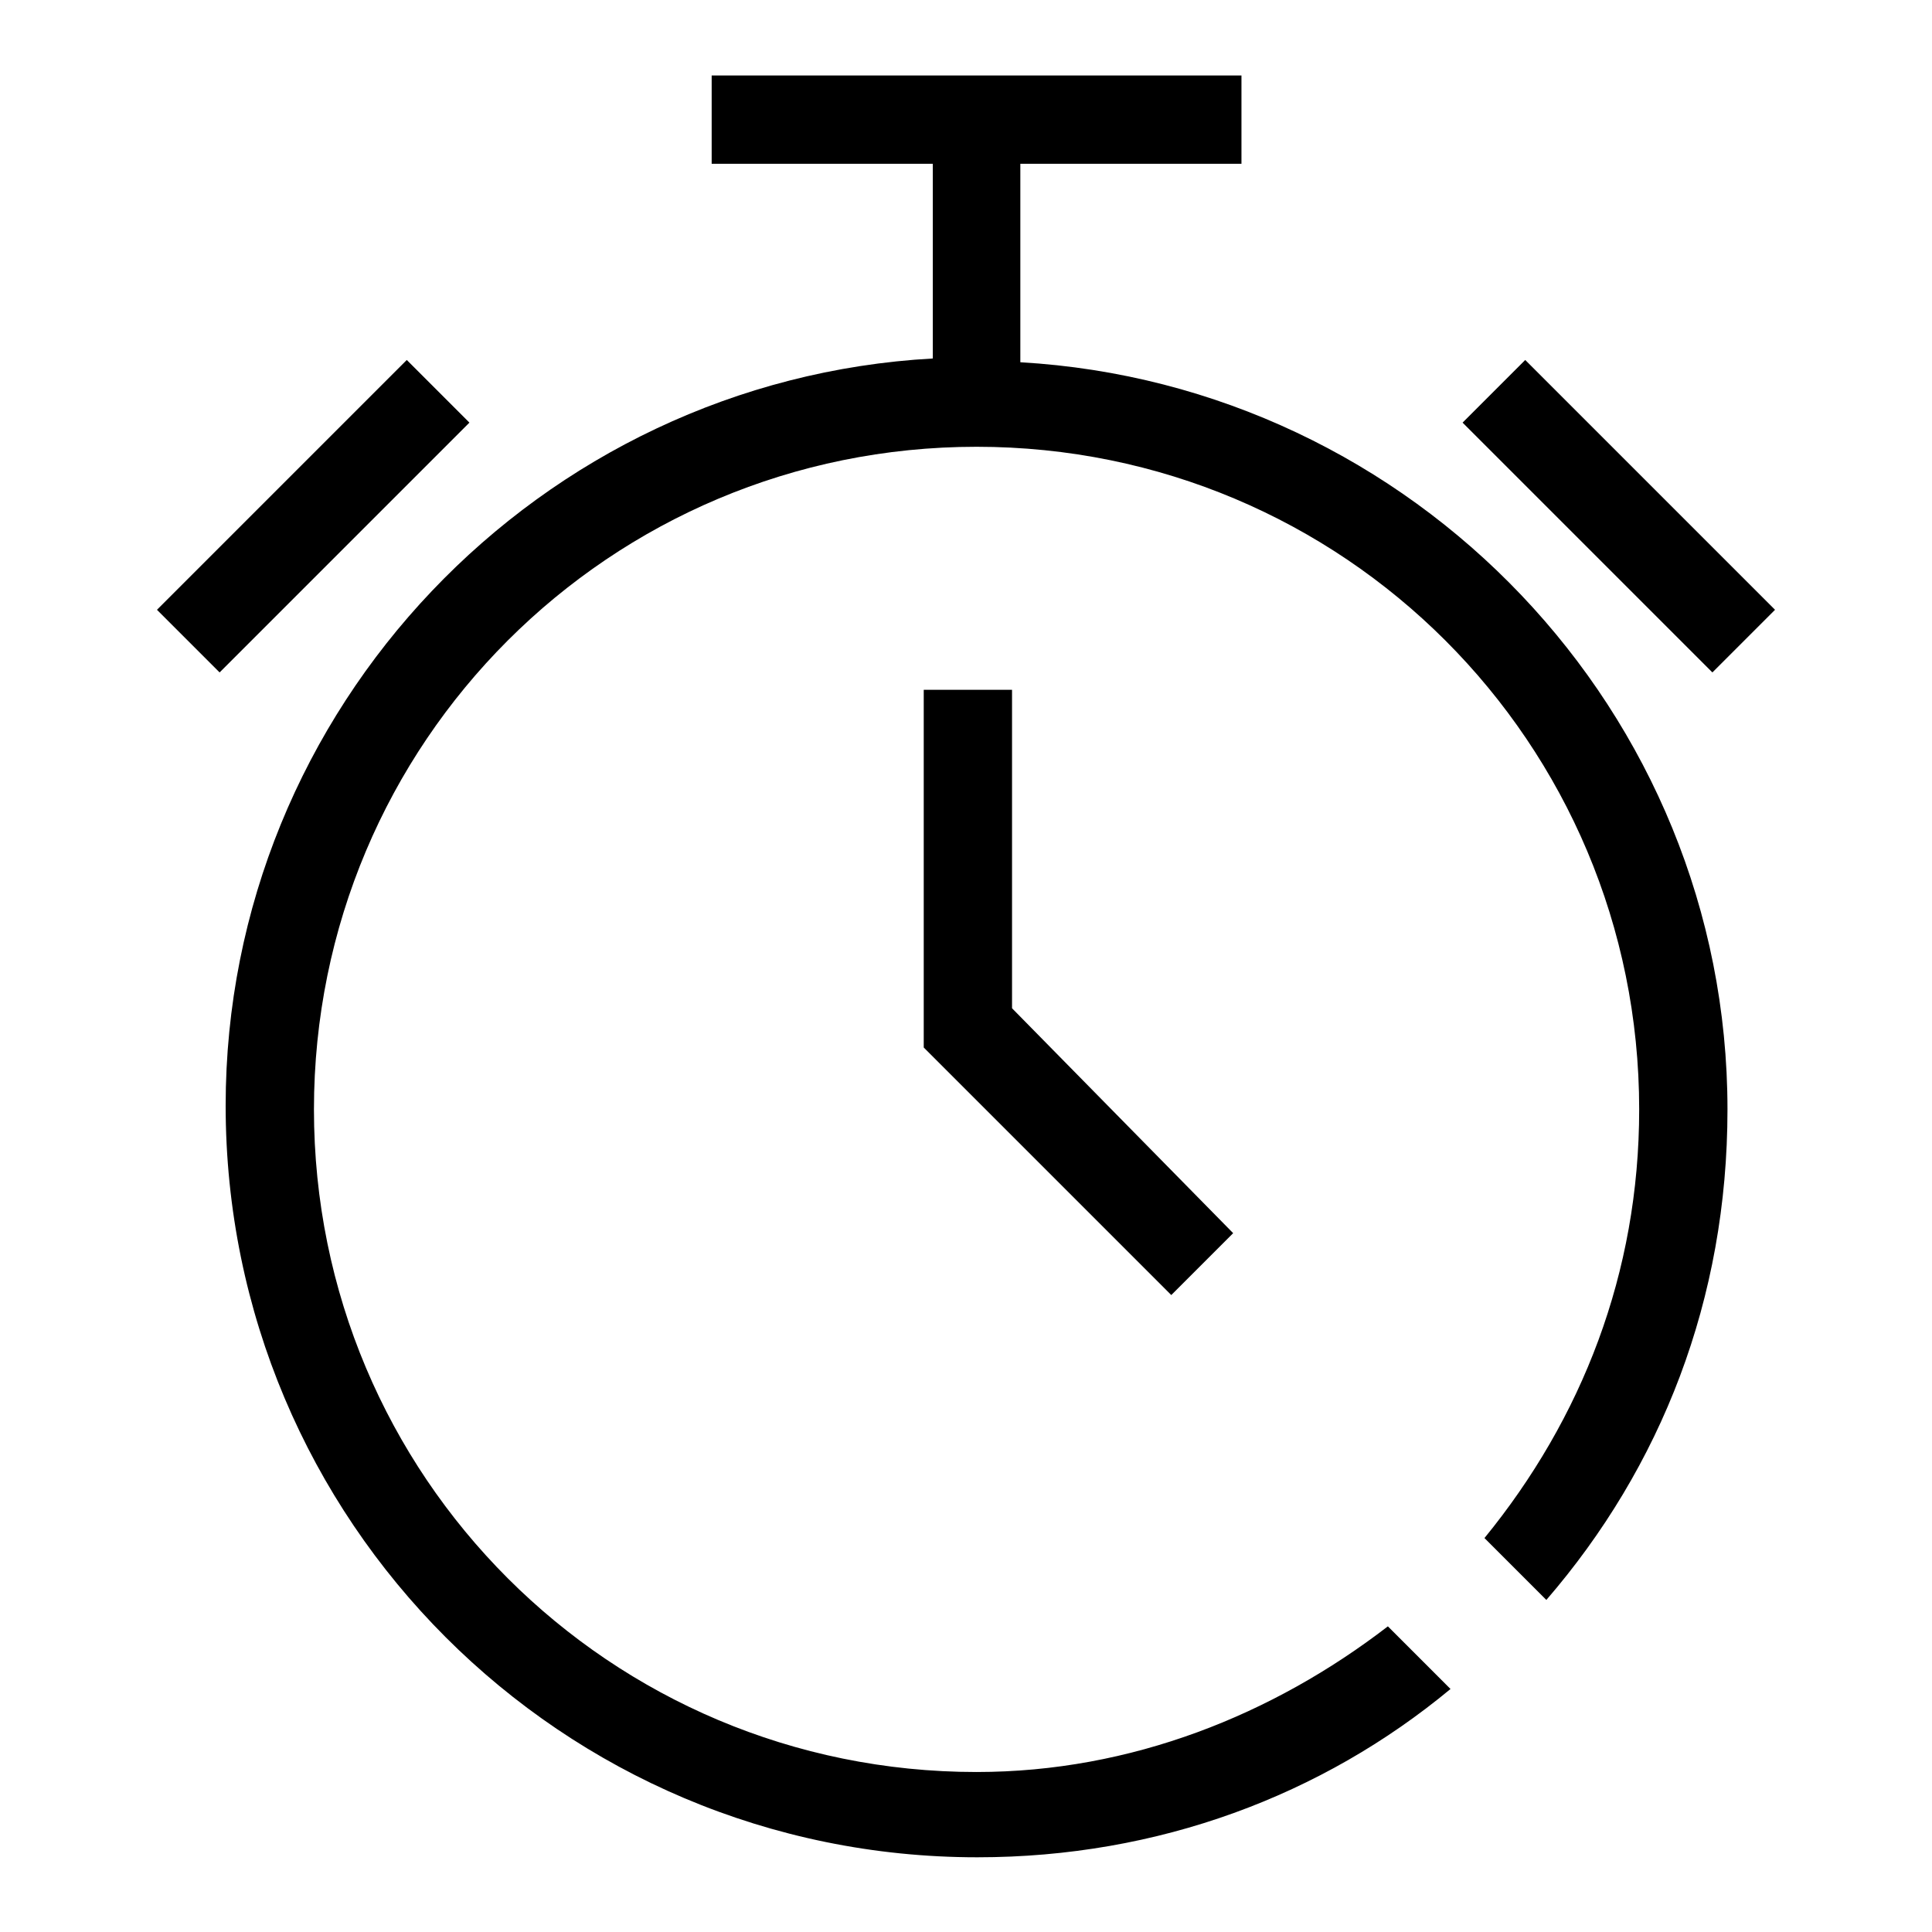
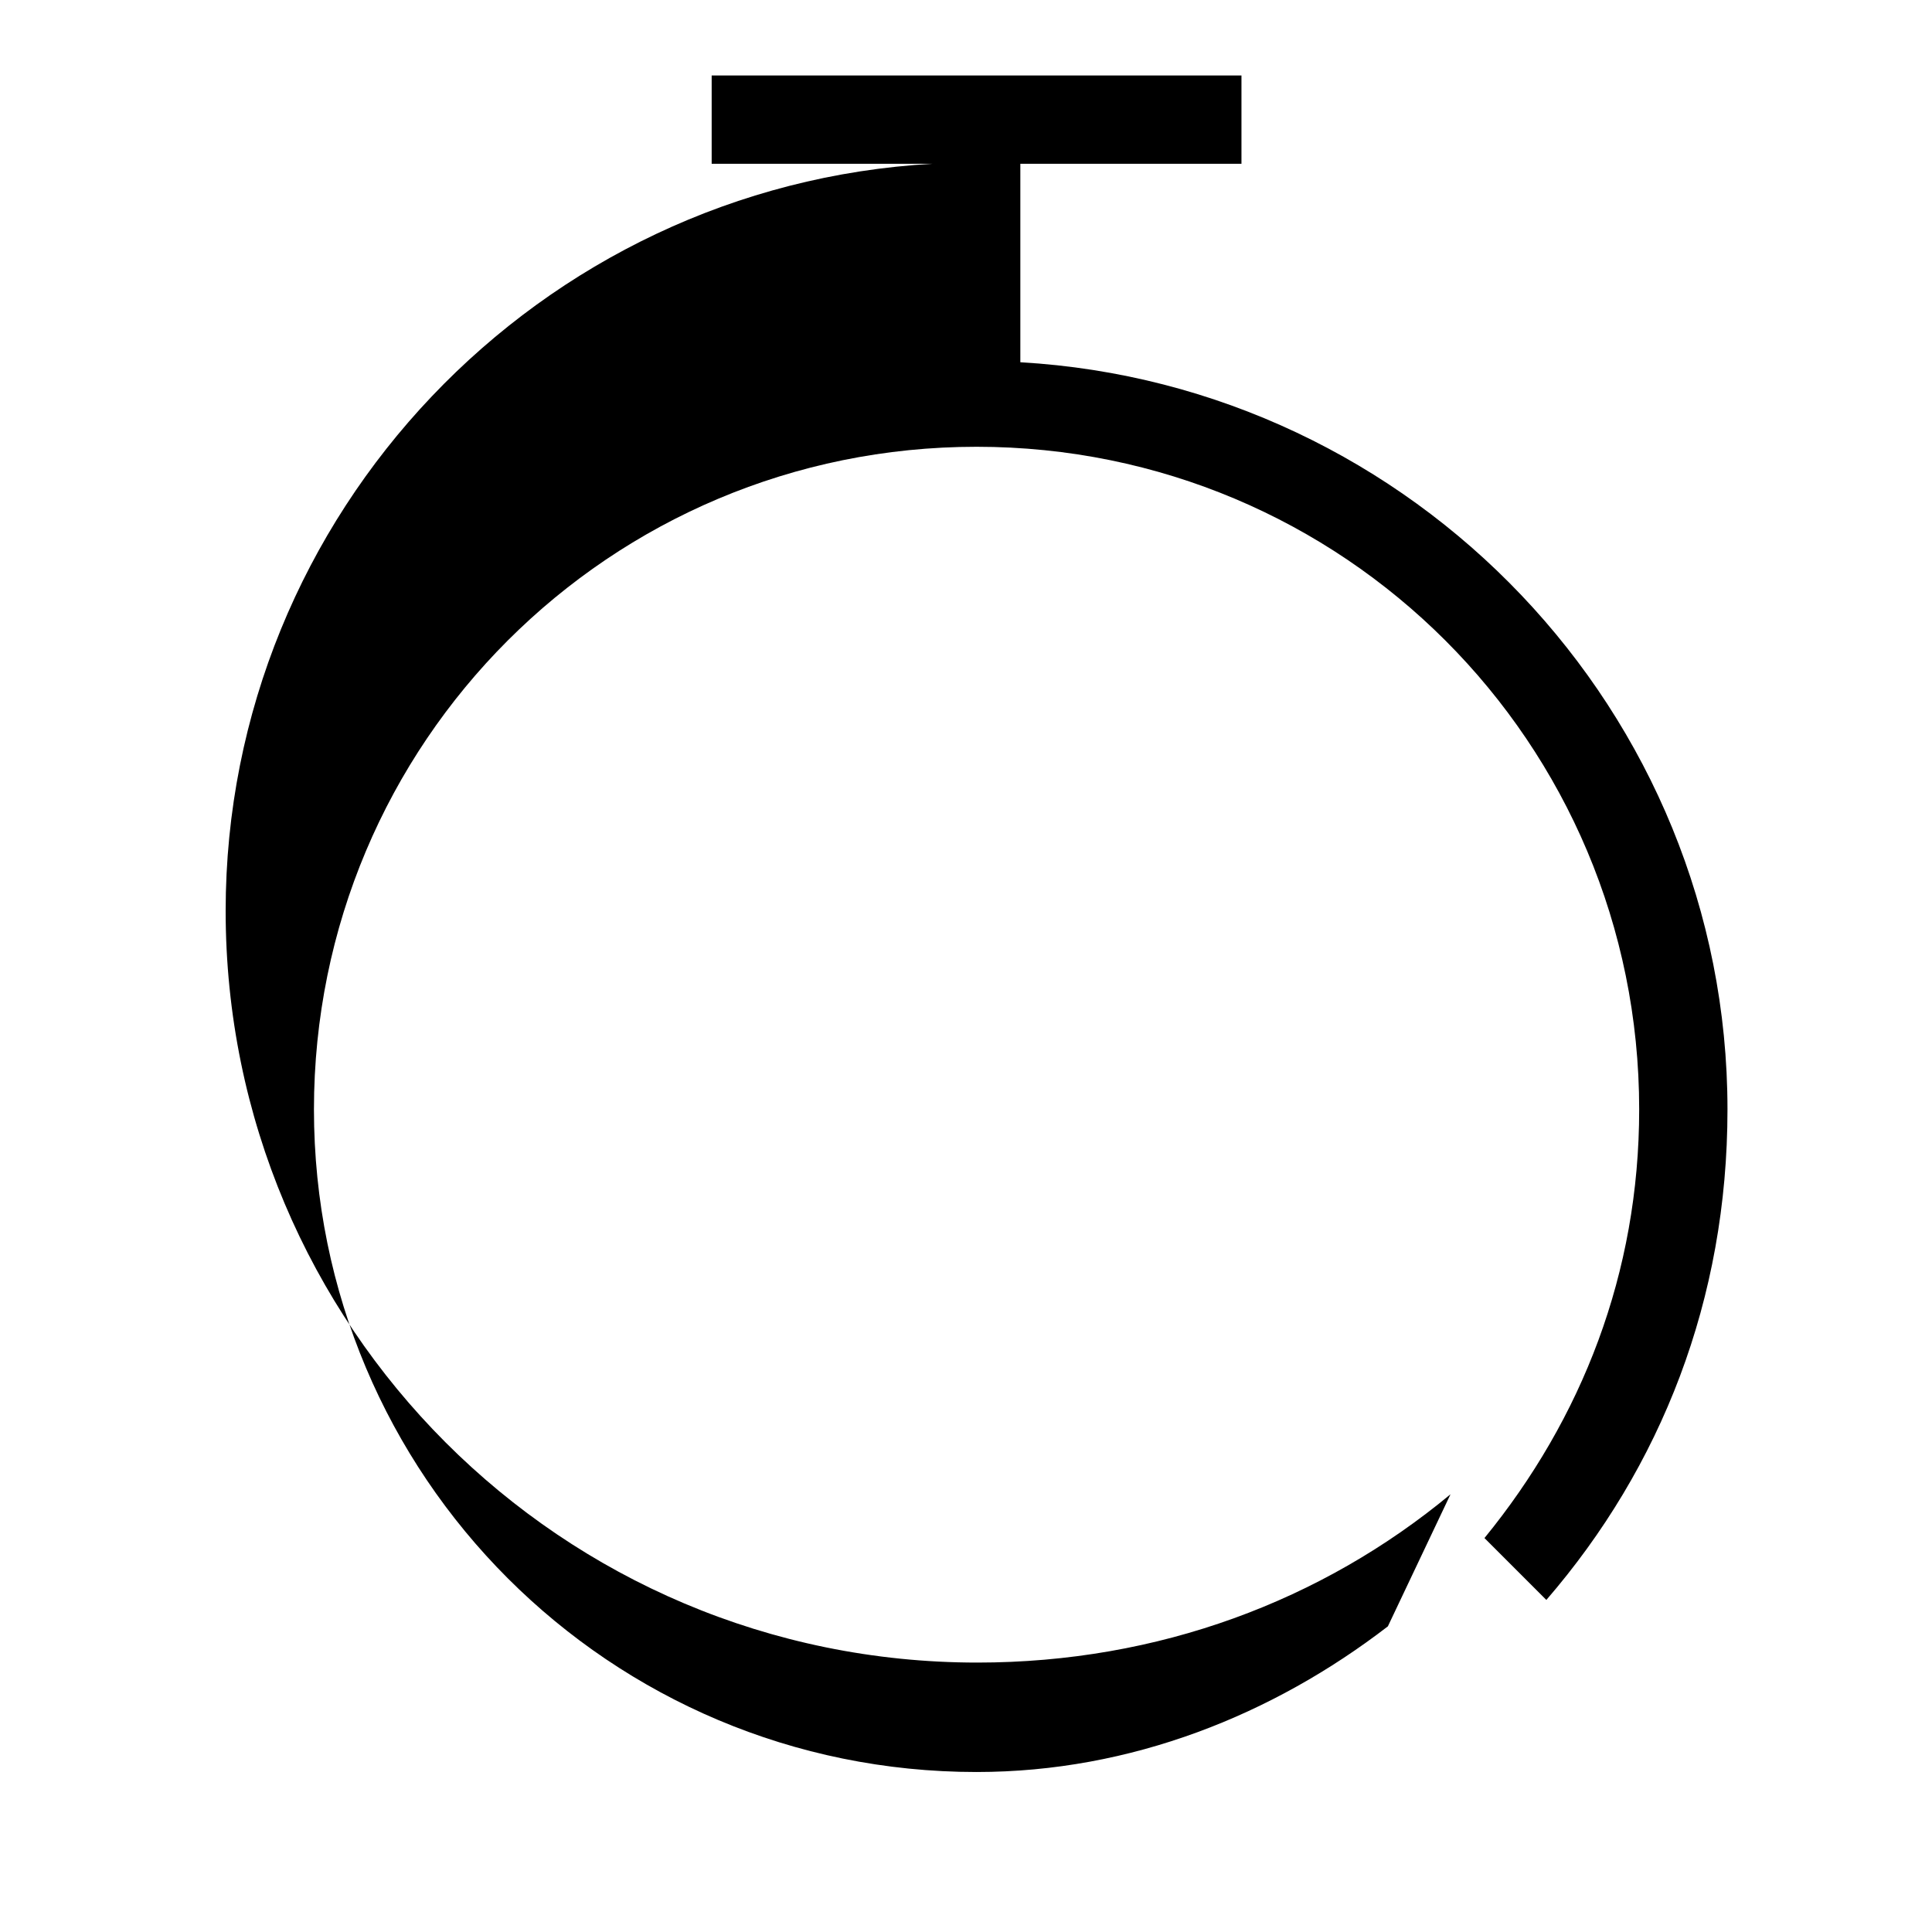
<svg xmlns="http://www.w3.org/2000/svg" version="1.1" x="0px" y="0px" viewBox="0 0 256 256" enable-background="new 0 0 256 256" xml:space="preserve">
  <g>
-     <path fill="#000000" d="M20.8,80.8l33.1-33.1l8.3,8.3L29.1,89.1L20.8,80.8z M226.9,89.1L193.8,56l8.3-8.3l33.1,33.1L226.9,89.1z  M134.1,133.6V91.4h-11.7v47.4l32.8,32.8l8.2-8.2L134.1,133.6z" />
-     <path fill="#000000" d="M183.9,215.5c-15.2,11.7-34,19.3-54.5,19.3c-48.6,0-87.8-39.2-87.8-87.8c0-48.6,39.2-87.8,87.8-87.8 c48.6,0,87.8,39.2,87.8,87.8c0,21.7-7.6,41-20.5,56.8l8.2,8.2c15.2-17.6,24-39.8,24-65c0-52.7-41.6-96-93.7-99V21.7h29.3V10H94.3 v11.7h29.3v25.8c-52.1,2.9-93.7,46.3-93.7,99c0,55,44.5,99.6,99.6,99.6c24,0,45.7-8.2,62.7-22.3L183.9,215.5L183.9,215.5z" />
+     <path fill="#000000" d="M183.9,215.5c-15.2,11.7-34,19.3-54.5,19.3c-48.6,0-87.8-39.2-87.8-87.8c0-48.6,39.2-87.8,87.8-87.8 c48.6,0,87.8,39.2,87.8,87.8c0,21.7-7.6,41-20.5,56.8l8.2,8.2c15.2-17.6,24-39.8,24-65c0-52.7-41.6-96-93.7-99V21.7h29.3V10H94.3 v11.7h29.3c-52.1,2.9-93.7,46.3-93.7,99c0,55,44.5,99.6,99.6,99.6c24,0,45.7-8.2,62.7-22.3L183.9,215.5L183.9,215.5z" />
  </g>
</svg>